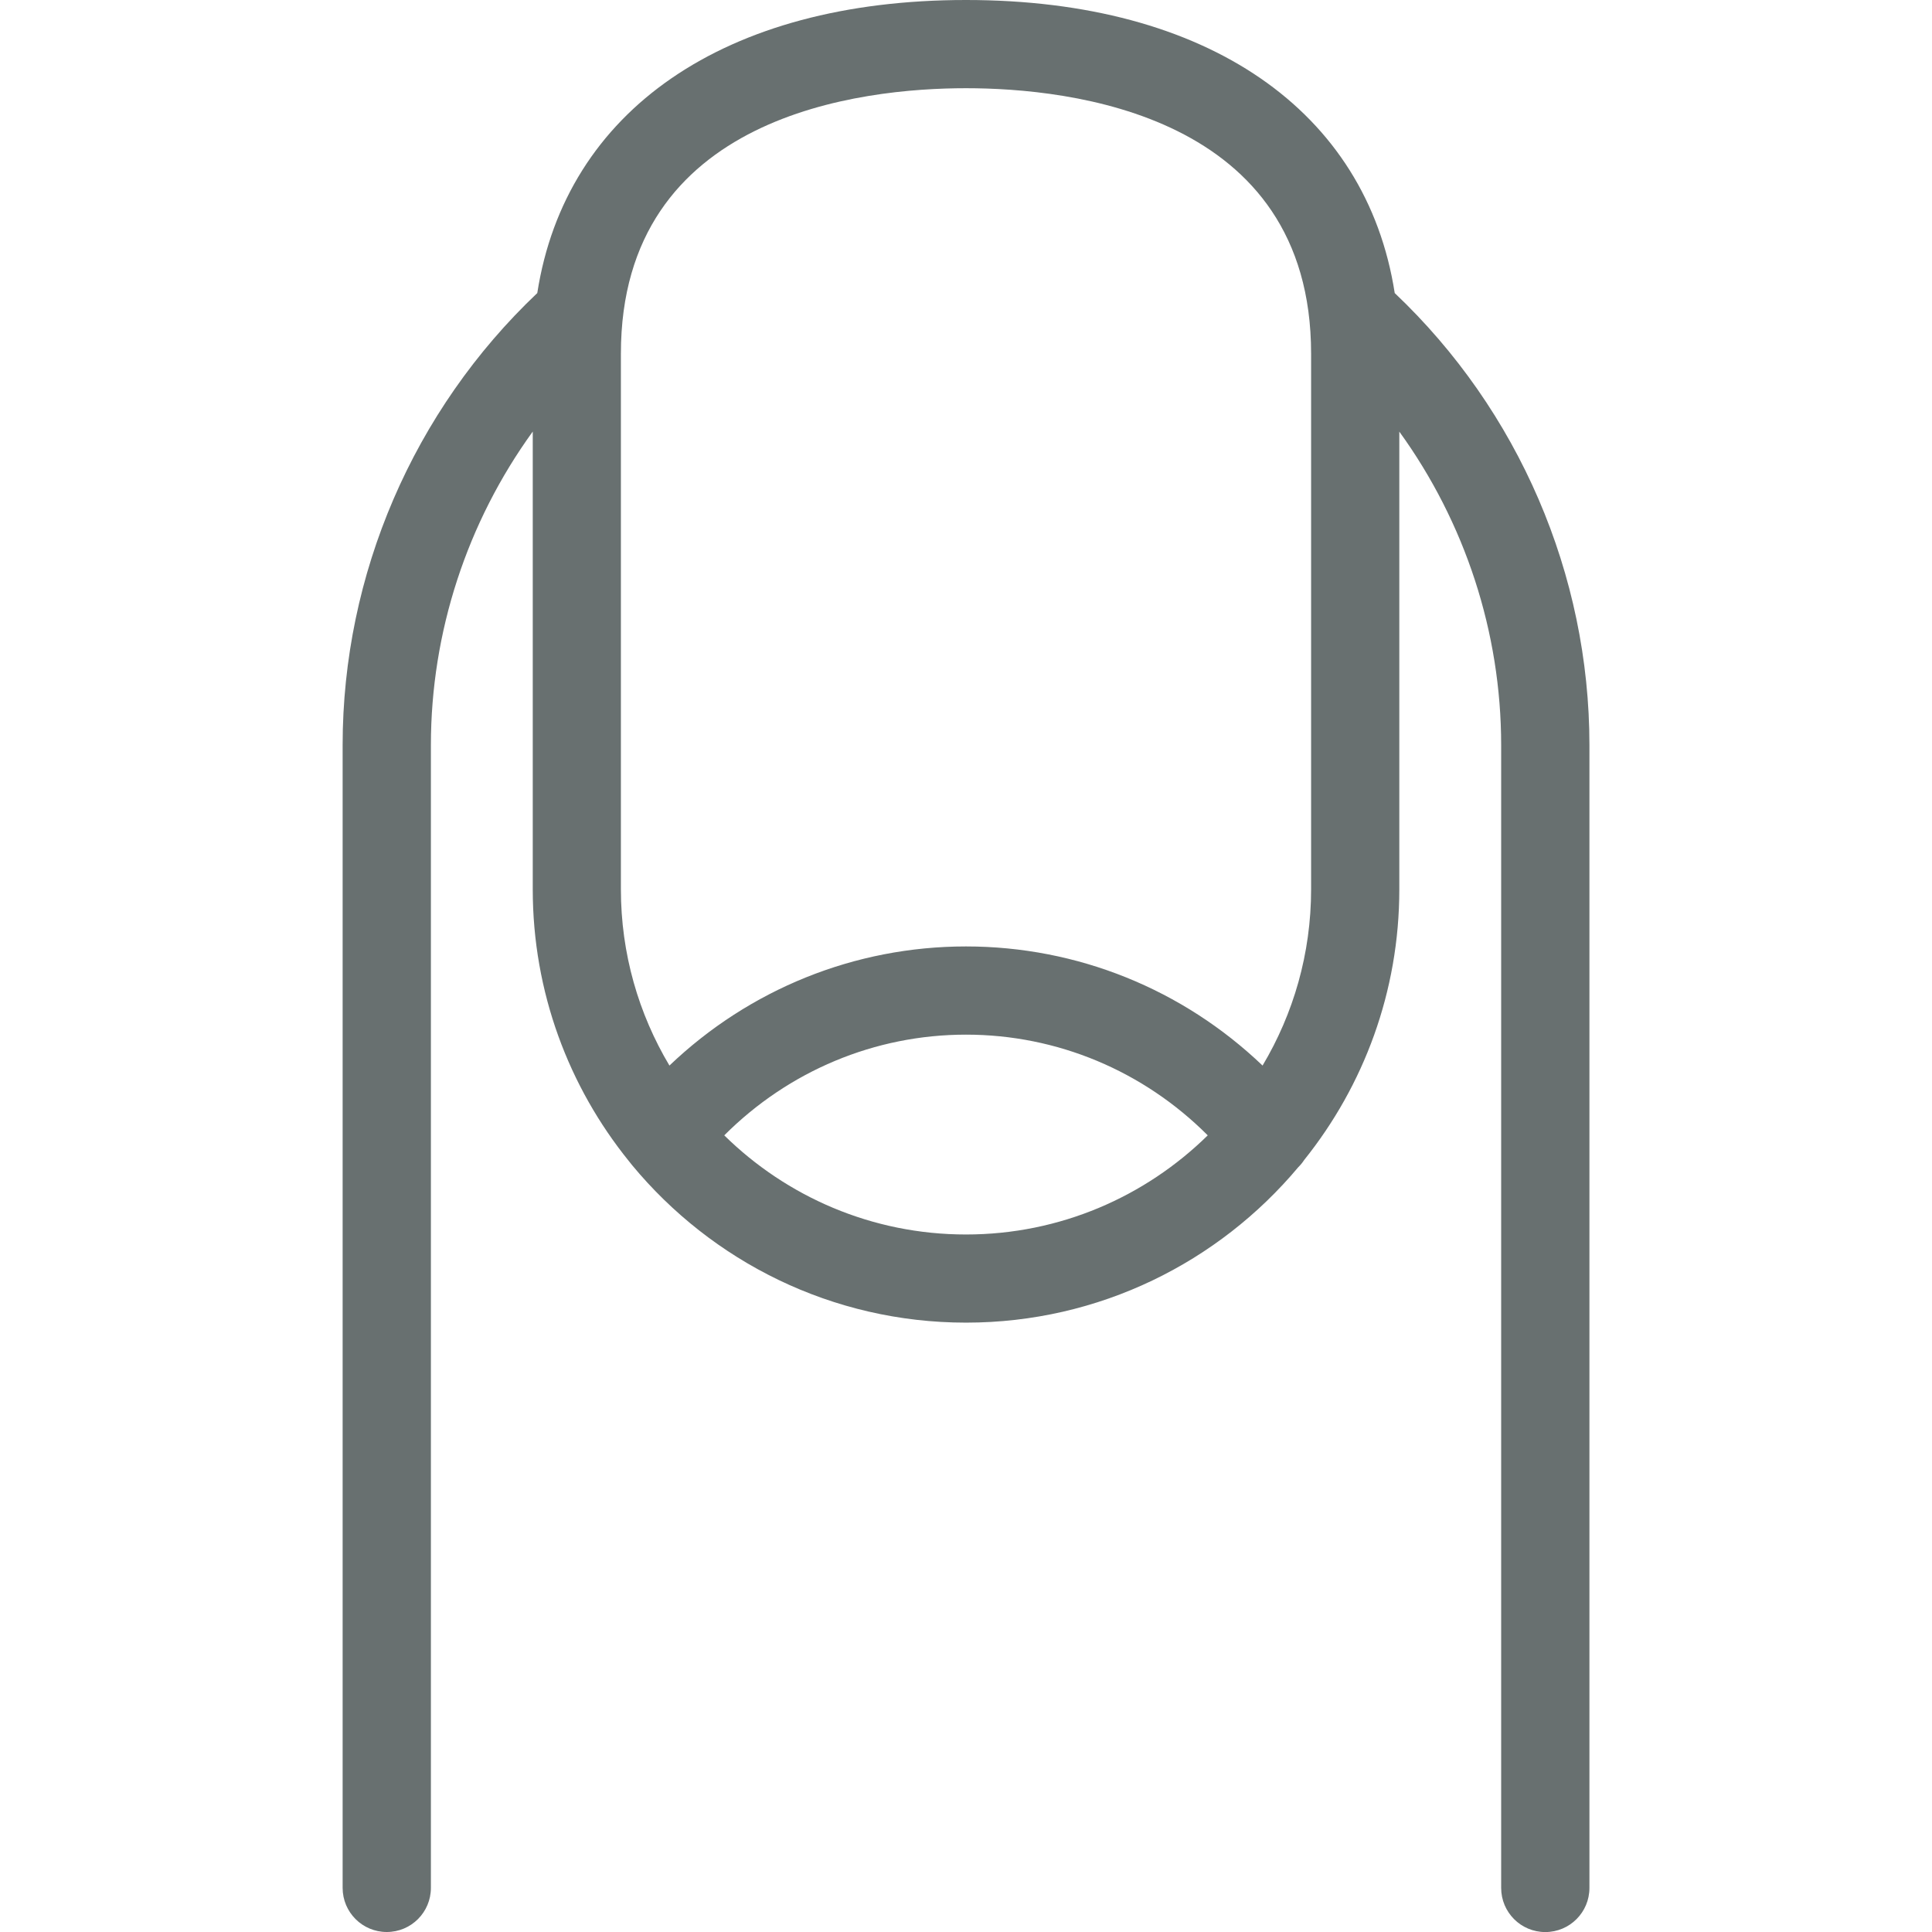
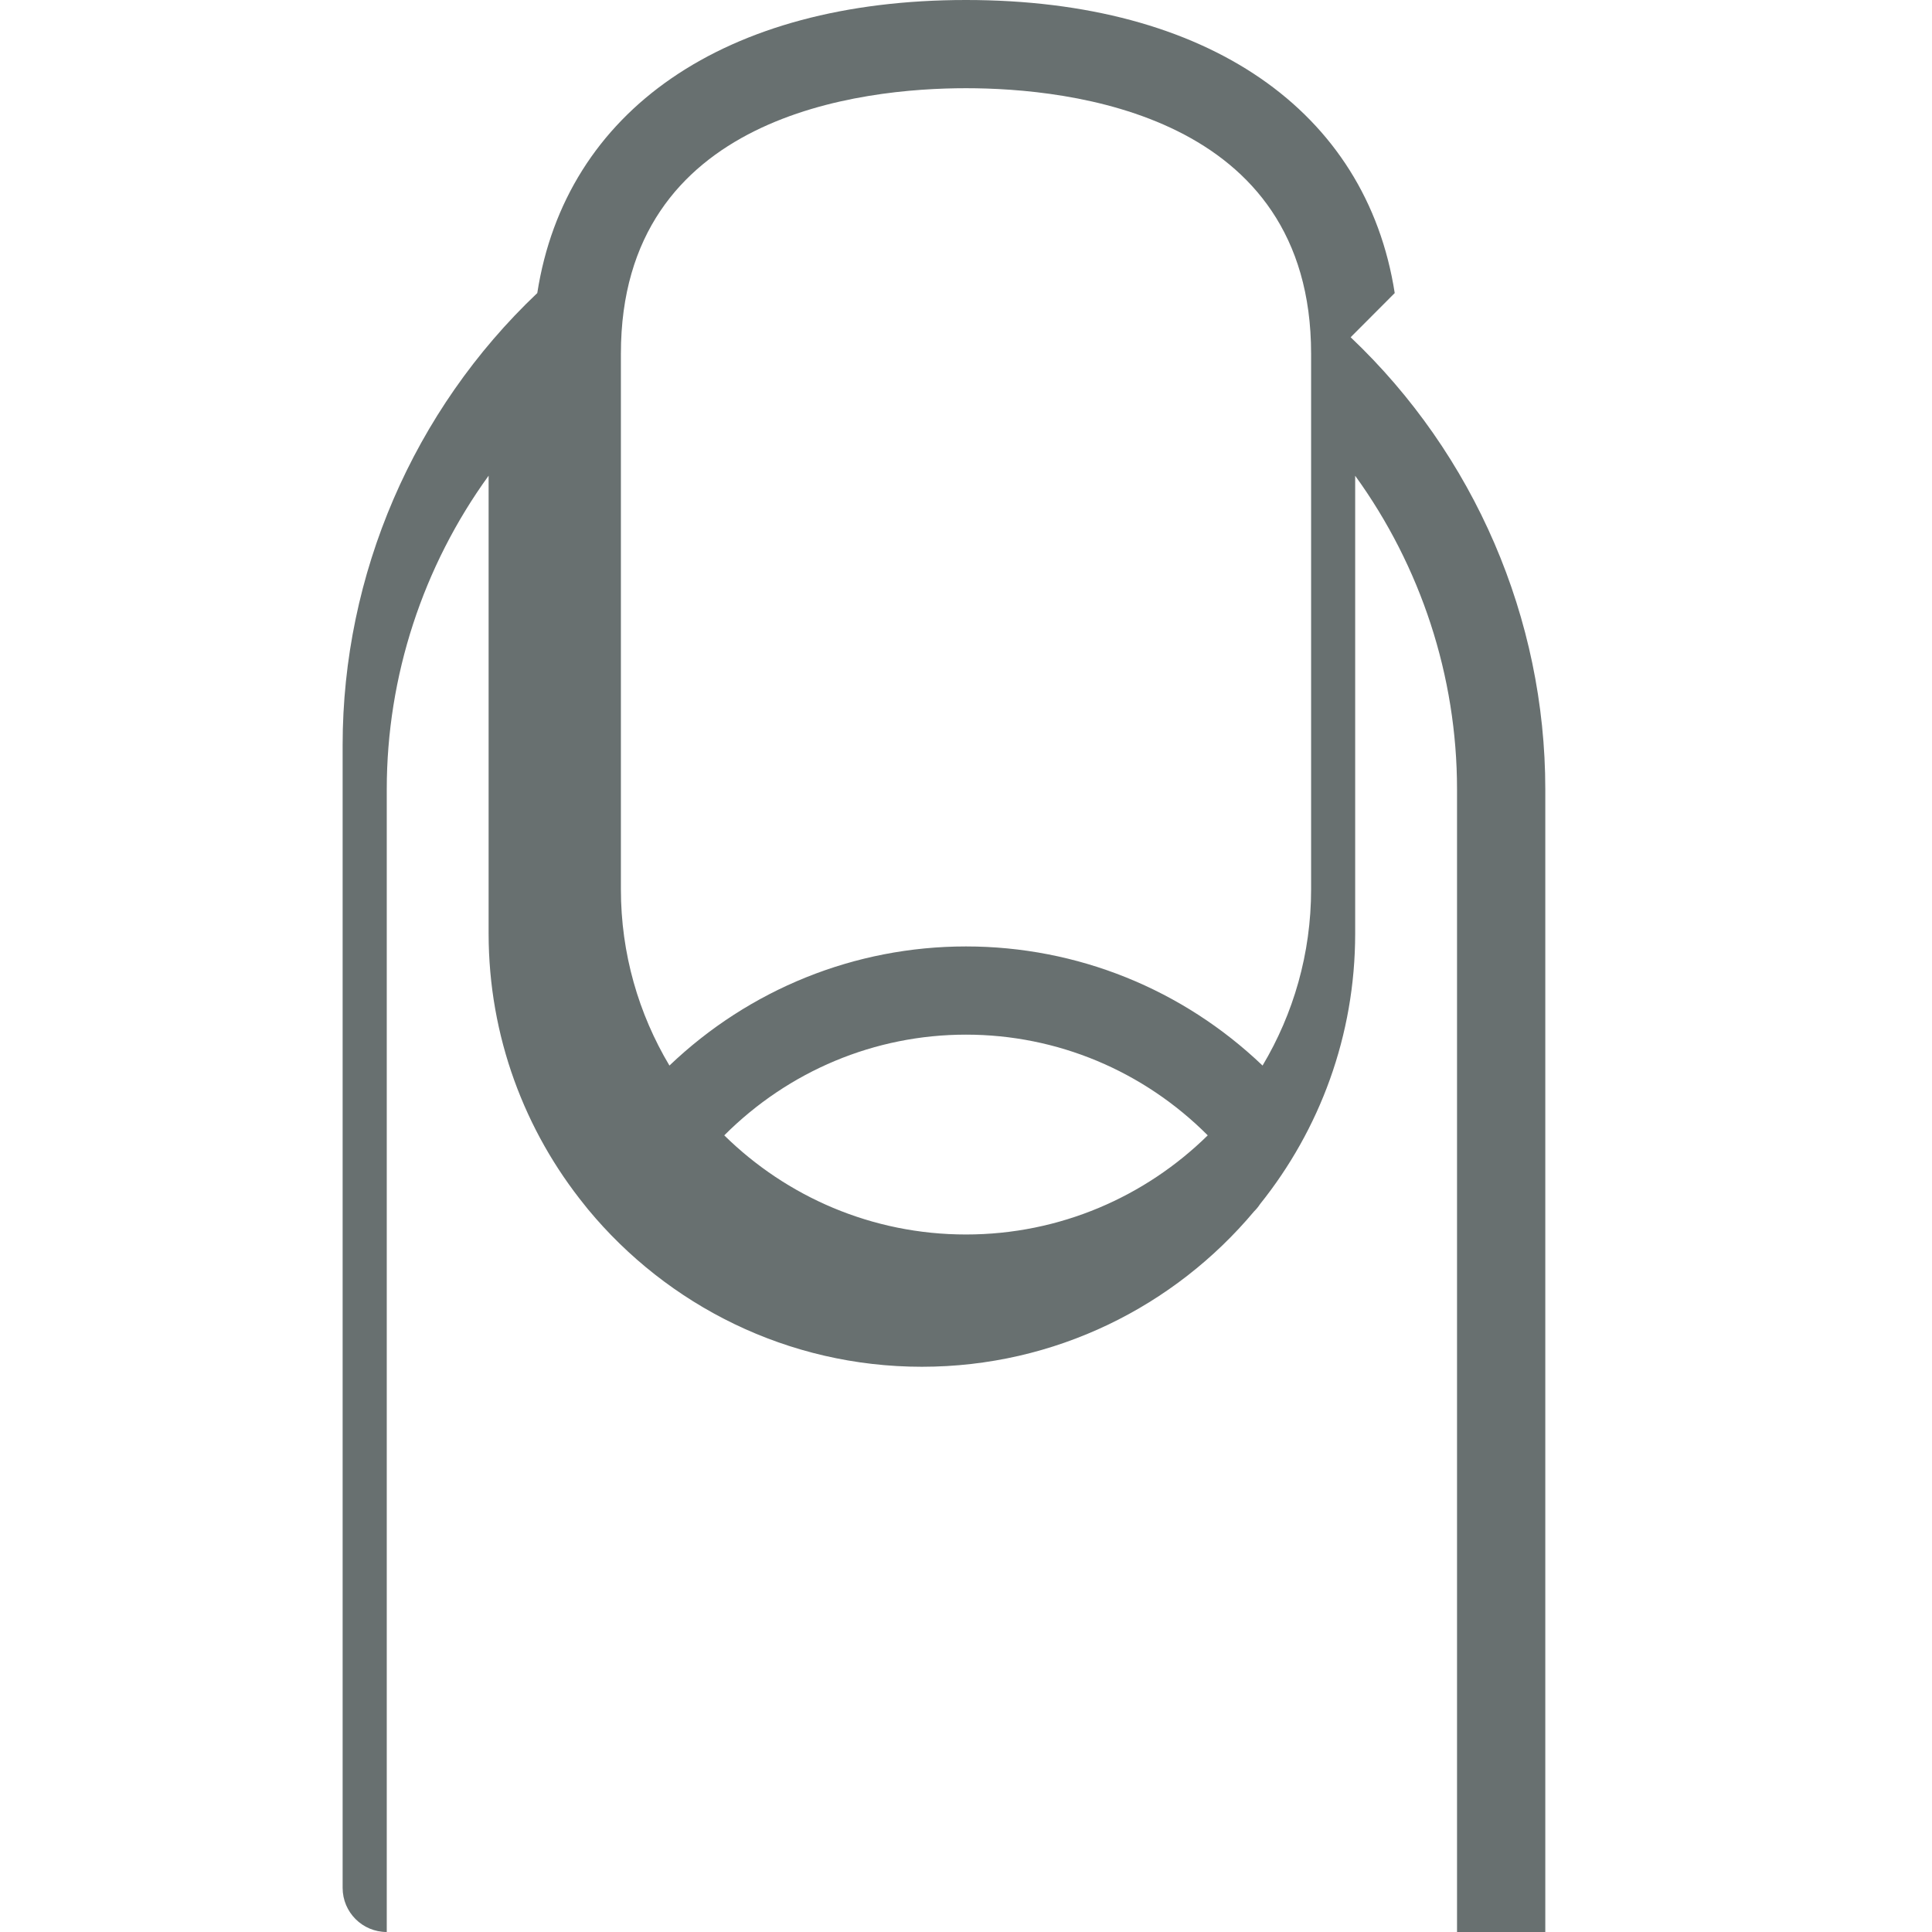
<svg xmlns="http://www.w3.org/2000/svg" viewBox="0 0 32 32">
-   <path fill="#687070" d="M23.101 4.854c-0.47-3.020-3.1-4.854-7.101-4.854s-6.632 1.834-7.101 4.854c-2.051 1.944-3.224 4.66-3.224 7.488v18.927c0 0.404 0.327 0.731 0.731 0.731s0.731-0.327 0.731-0.731v-18.927c0-1.875 0.601-3.694 1.687-5.194v7.582c0 1.705 0.598 3.273 1.595 4.505 0.016 0.022 0.033 0.043 0.051 0.064 1.318 1.592 3.308 2.608 5.531 2.608 2.207 0 4.185-1.002 5.502-2.574 0.038-0.037 0.071-0.078 0.099-0.121 0.985-1.229 1.575-2.787 1.575-4.481v-7.582c1.086 1.5 1.687 3.318 1.687 5.194v18.927c0 0.404 0.327 0.731 0.731 0.731s0.731-0.327 0.731-0.731v-18.927c0-2.828-1.173-5.544-3.224-7.488zM10.284 5.858c0-3.969 3.998-4.397 5.716-4.397s5.716 0.428 5.716 4.397v8.872c0 1.066-0.294 2.064-0.804 2.919-1.323-1.264-3.068-1.973-4.912-1.973s-3.589 0.71-4.912 1.973c-0.51-0.855-0.804-1.853-0.804-2.919v-8.872zM11.996 18.805c1.065-1.066 2.493-1.668 4.004-1.668s2.939 0.601 4.004 1.668c-1.032 1.014-2.446 1.642-4.004 1.642s-2.972-0.627-4.004-1.642z" />
+   <path fill="#687070" d="M23.101 4.854c-0.47-3.020-3.1-4.854-7.101-4.854s-6.632 1.834-7.101 4.854c-2.051 1.944-3.224 4.66-3.224 7.488v18.927c0 0.404 0.327 0.731 0.731 0.731v-18.927c0-1.875 0.601-3.694 1.687-5.194v7.582c0 1.705 0.598 3.273 1.595 4.505 0.016 0.022 0.033 0.043 0.051 0.064 1.318 1.592 3.308 2.608 5.531 2.608 2.207 0 4.185-1.002 5.502-2.574 0.038-0.037 0.071-0.078 0.099-0.121 0.985-1.229 1.575-2.787 1.575-4.481v-7.582c1.086 1.5 1.687 3.318 1.687 5.194v18.927c0 0.404 0.327 0.731 0.731 0.731s0.731-0.327 0.731-0.731v-18.927c0-2.828-1.173-5.544-3.224-7.488zM10.284 5.858c0-3.969 3.998-4.397 5.716-4.397s5.716 0.428 5.716 4.397v8.872c0 1.066-0.294 2.064-0.804 2.919-1.323-1.264-3.068-1.973-4.912-1.973s-3.589 0.71-4.912 1.973c-0.51-0.855-0.804-1.853-0.804-2.919v-8.872zM11.996 18.805c1.065-1.066 2.493-1.668 4.004-1.668s2.939 0.601 4.004 1.668c-1.032 1.014-2.446 1.642-4.004 1.642s-2.972-0.627-4.004-1.642z" />
</svg>